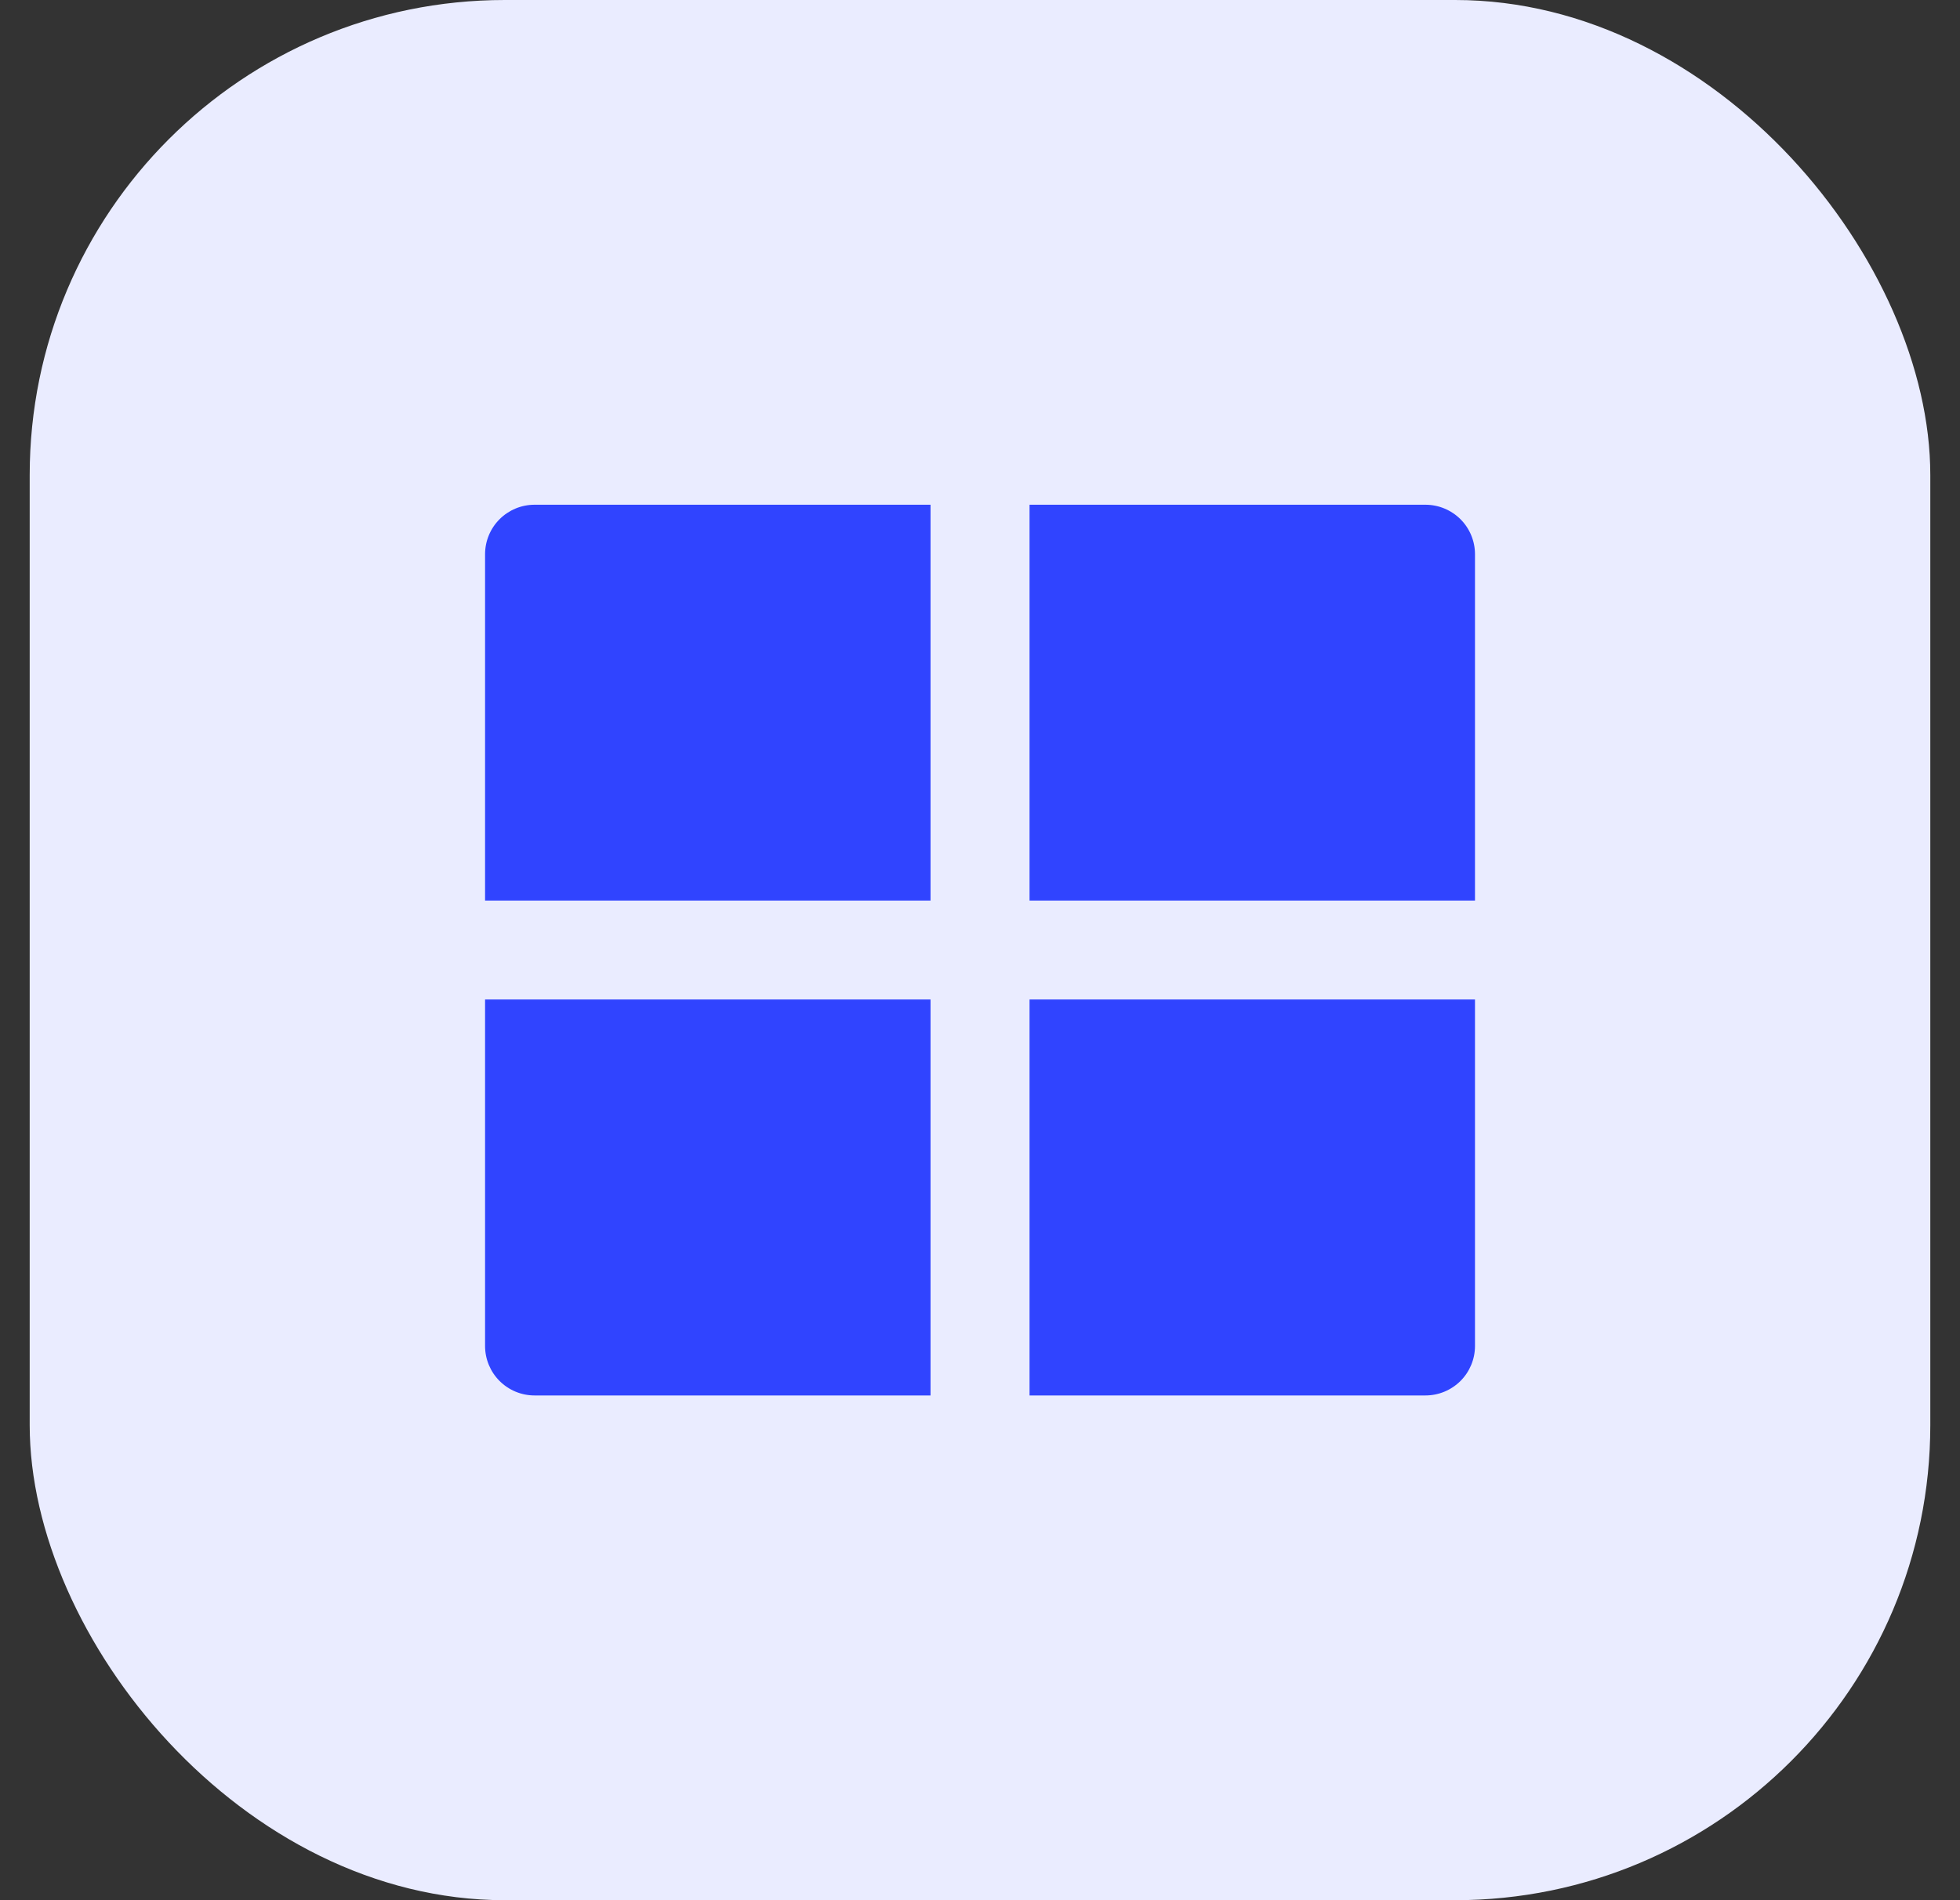
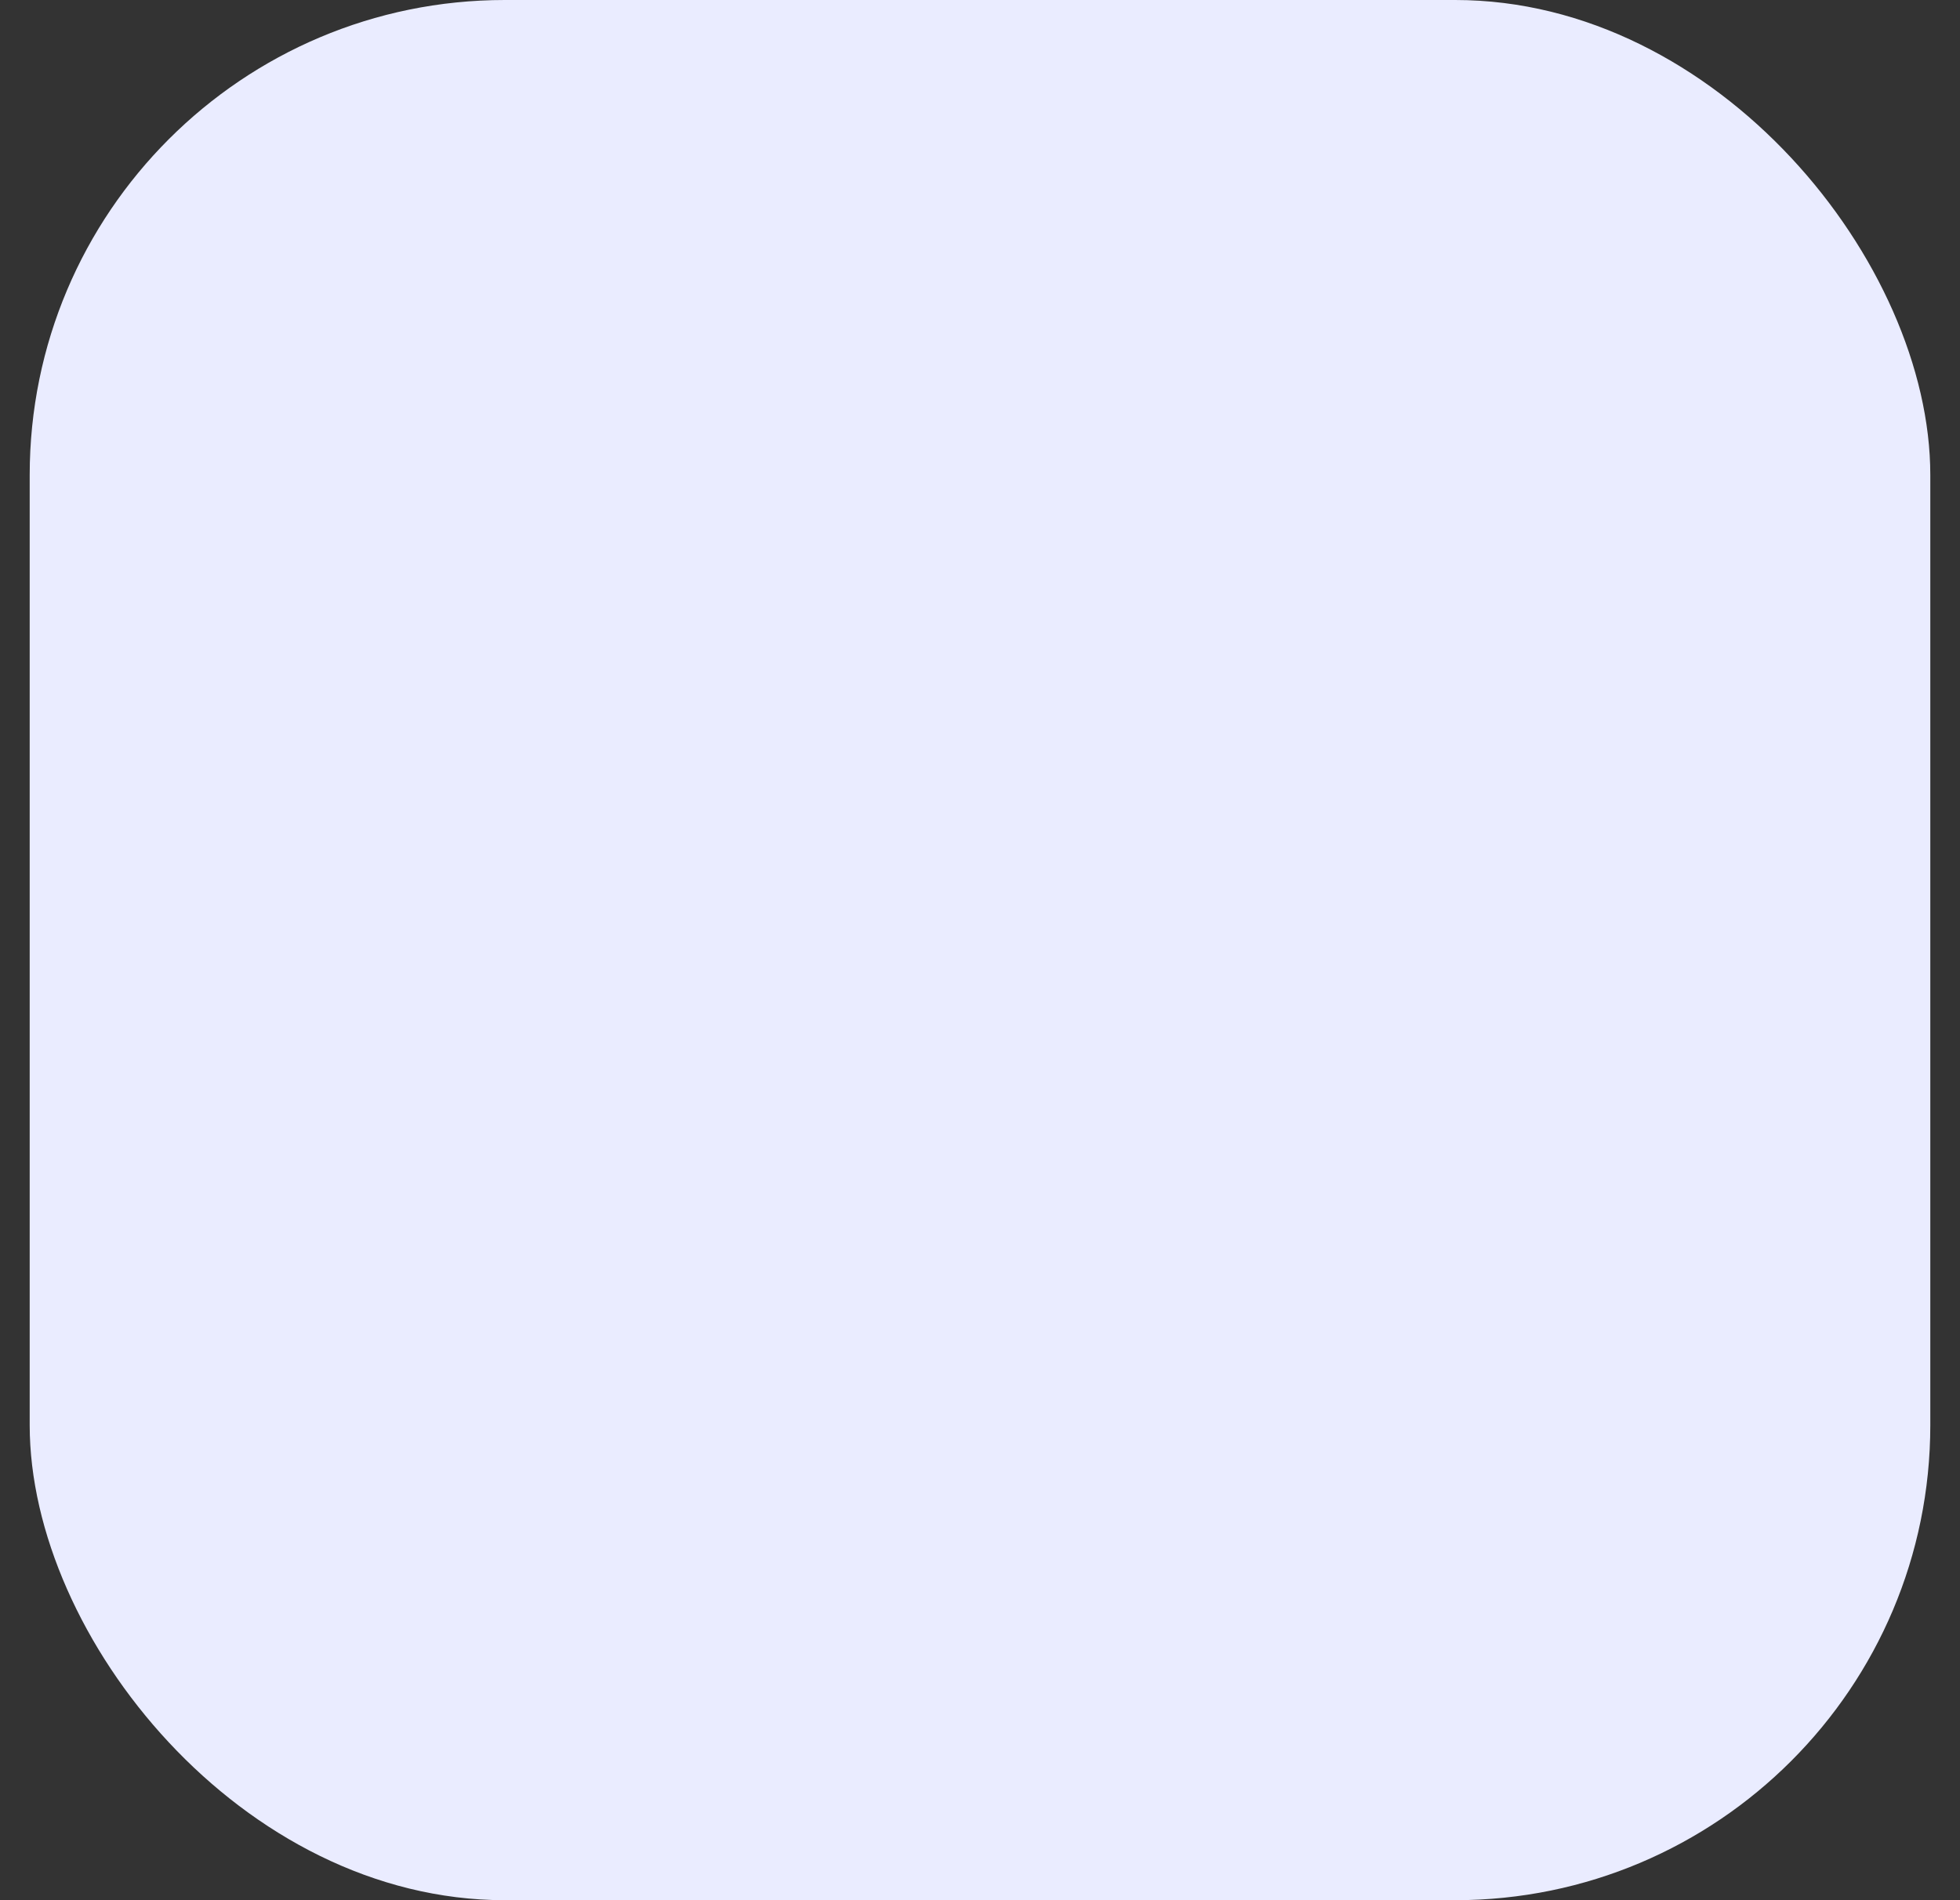
<svg xmlns="http://www.w3.org/2000/svg" width="33" height="32" viewBox="0 0 33 32" fill="none">
  <rect x="0" y="0" width="33" height="32" fill="#333333" stroke="none" />
  <rect x="0.5" width="32" height="32" rx="8" fill="#EAECFF" />
  <g clip-path="url(#clip0_14749_3226)">
-     <path d="M24.834 16.832V22.667C24.834 22.888 24.746 23.1 24.59 23.256C24.433 23.412 24.221 23.5 24 23.5H17.334V16.832H24.834ZM15.667 16.832V23.5H9C8.779 23.5 8.567 23.412 8.411 23.256C8.255 23.1 8.167 22.888 8.167 22.667V16.832H15.667ZM15.667 8.5V15.166H8.167V9.333C8.167 9.112 8.255 8.9 8.411 8.744C8.567 8.588 8.779 8.5 9 8.5H15.667ZM24 8.5C24.221 8.5 24.433 8.588 24.59 8.744C24.746 8.9 24.834 9.112 24.834 9.333V15.166H17.334V8.5H24Z" fill="#3044FF" />
-   </g>
+     </g>
  <defs>
    <clipPath id="clip0_14749_3226">
-       <rect width="20" height="20" fill="white" transform="translate(6.5 6)" />
-     </clipPath>
+       </clipPath>
  </defs>
</svg>